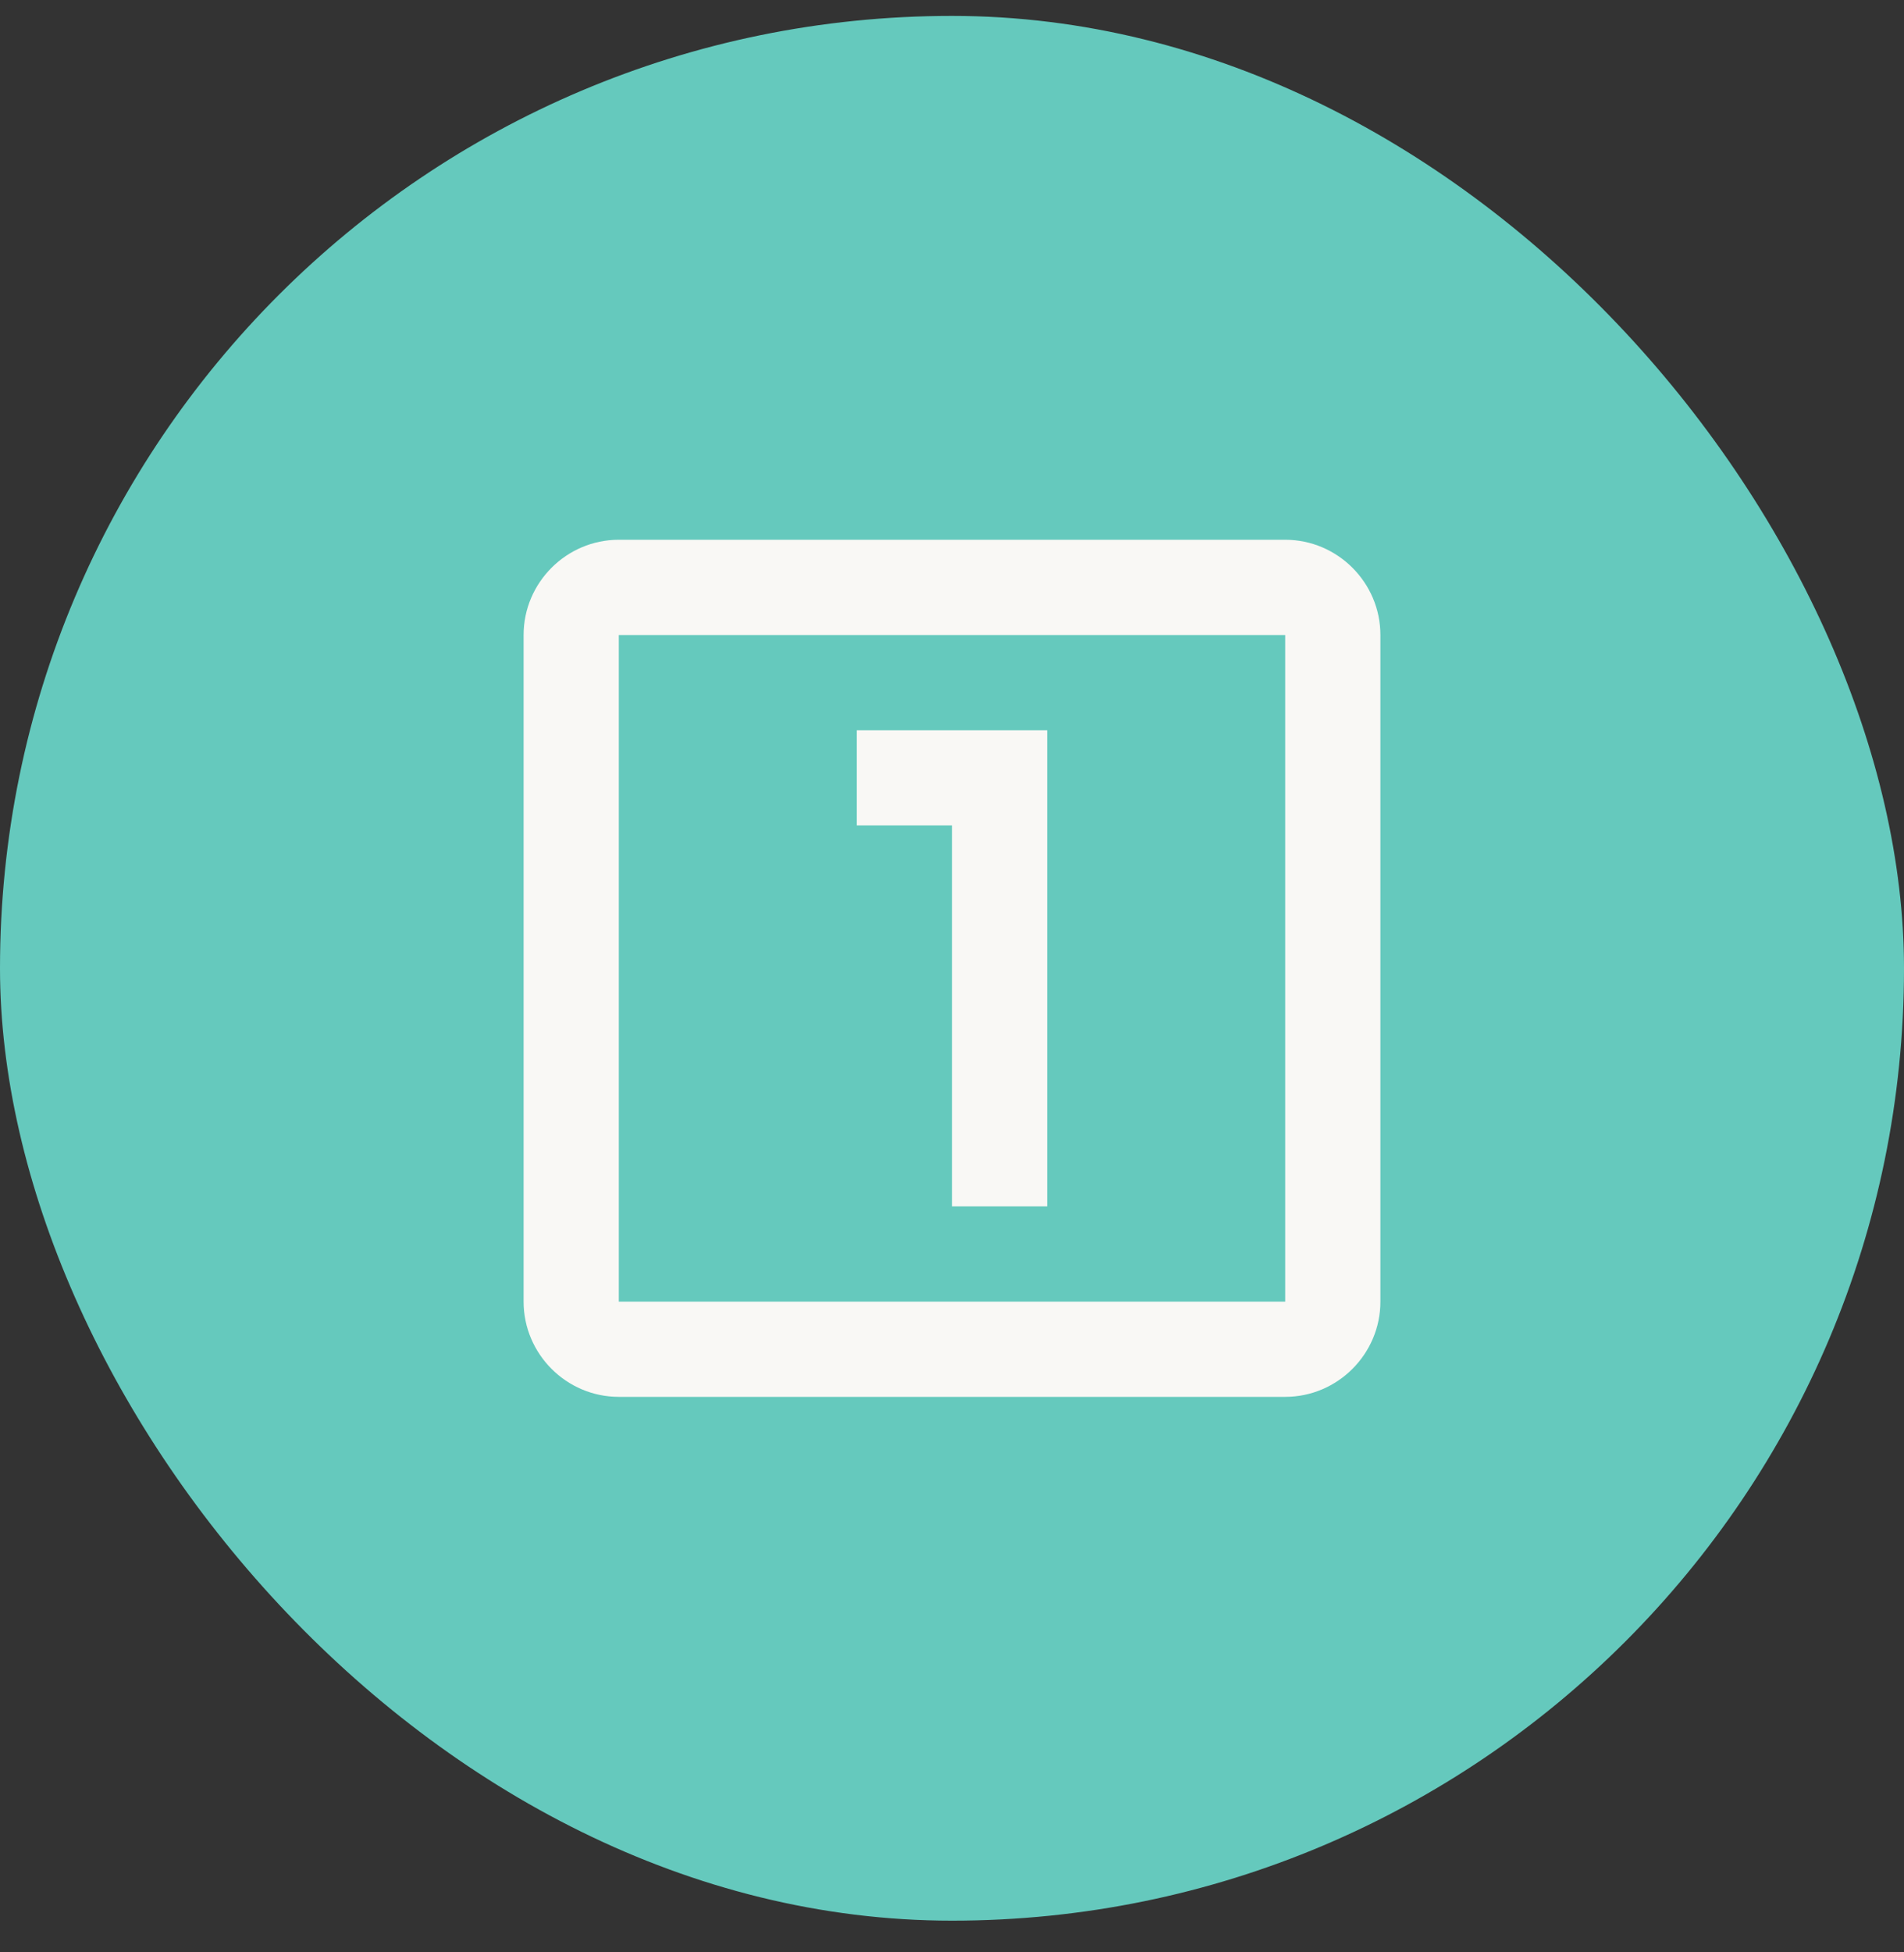
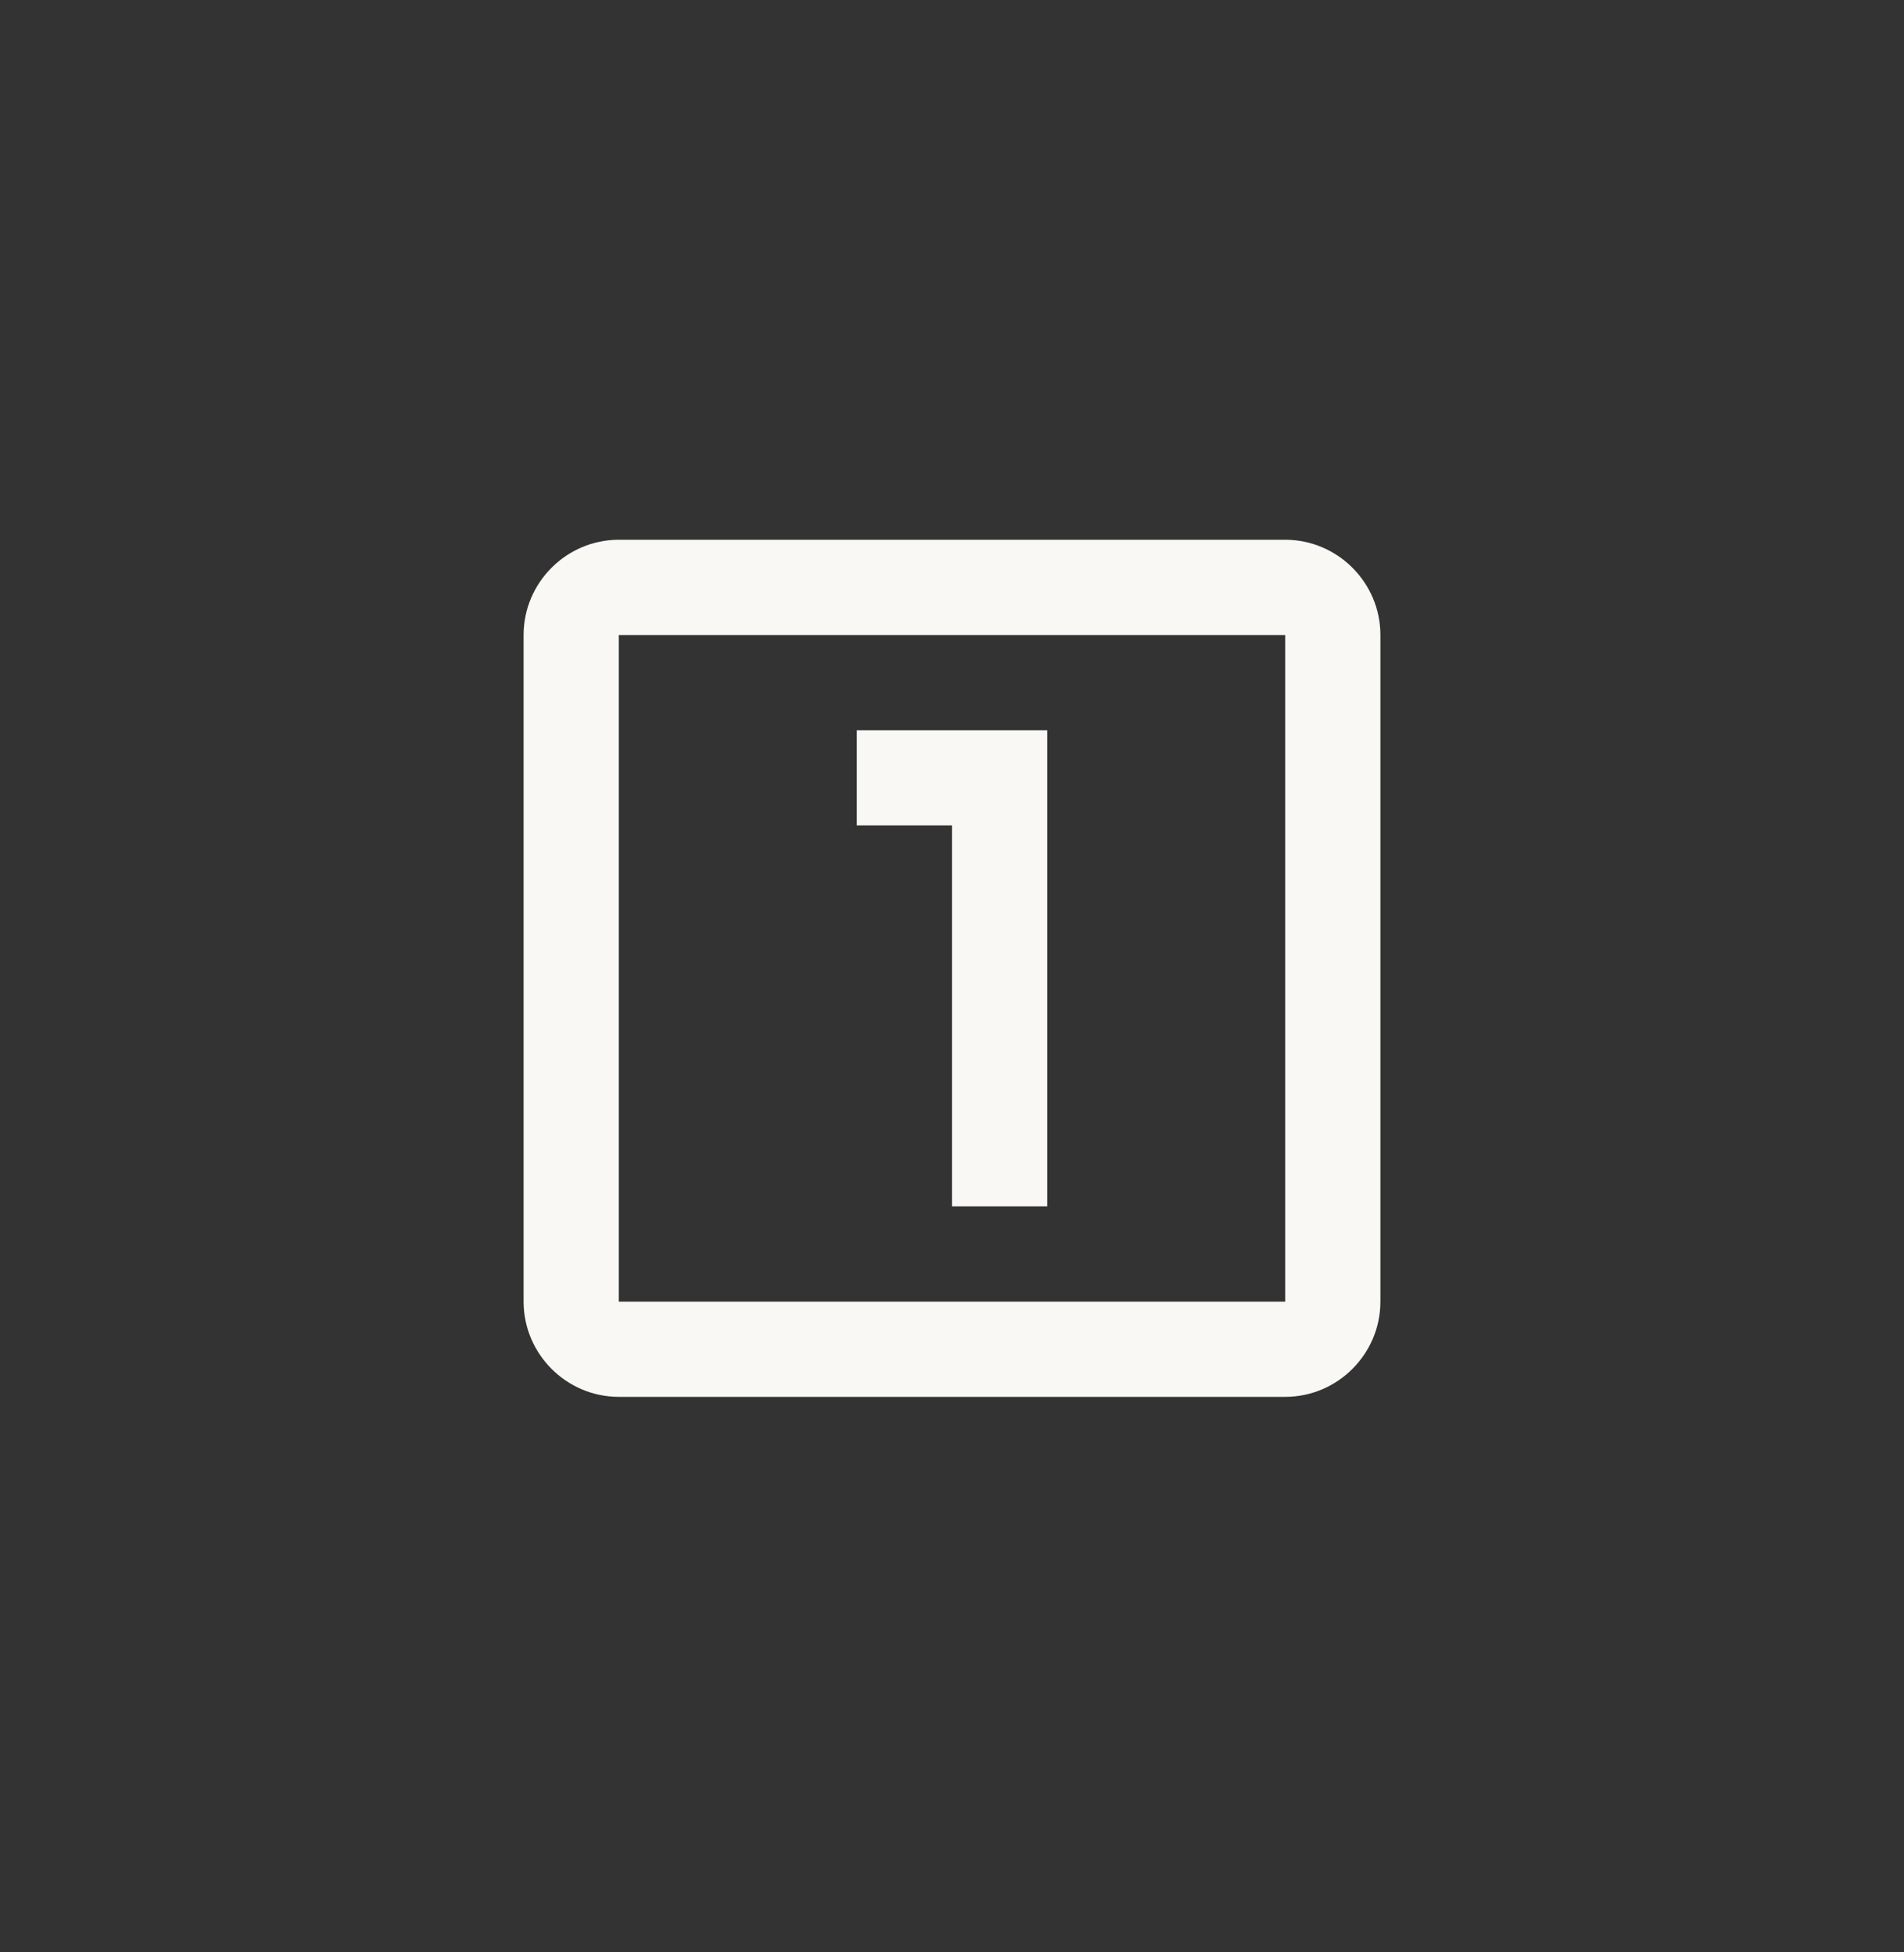
<svg xmlns="http://www.w3.org/2000/svg" width="40" height="41" viewBox="0 0 40 41" fill="none">
  <rect x="0" y="0" width="40" height="41" fill="#333333" stroke="none" />
-   <rect y="0.334" width="40" height="40" rx="20" fill="#65C9BD" />
-   <path d="M27 11.335H13C11.9 11.335 11 12.235 11 13.335V27.334C11 28.434 11.9 29.334 13 29.334H27C28.1 29.334 29 28.434 29 27.334V13.335C29 12.235 28.1 11.335 27 11.335ZM27 27.334H13V13.335H27V27.334ZM20 25.334H22V15.335H18V17.334H20V25.334Z" fill="#F9F8F5" />
+   <path d="M27 11.335H13C11.9 11.335 11 12.235 11 13.335V27.334C11 28.434 11.9 29.334 13 29.334H27C28.1 29.334 29 28.434 29 27.334V13.335C29 12.235 28.1 11.335 27 11.335ZM27 27.334H13V13.335H27V27.334ZM20 25.334H22V15.335H18V17.334H20Z" fill="#F9F8F5" />
</svg>